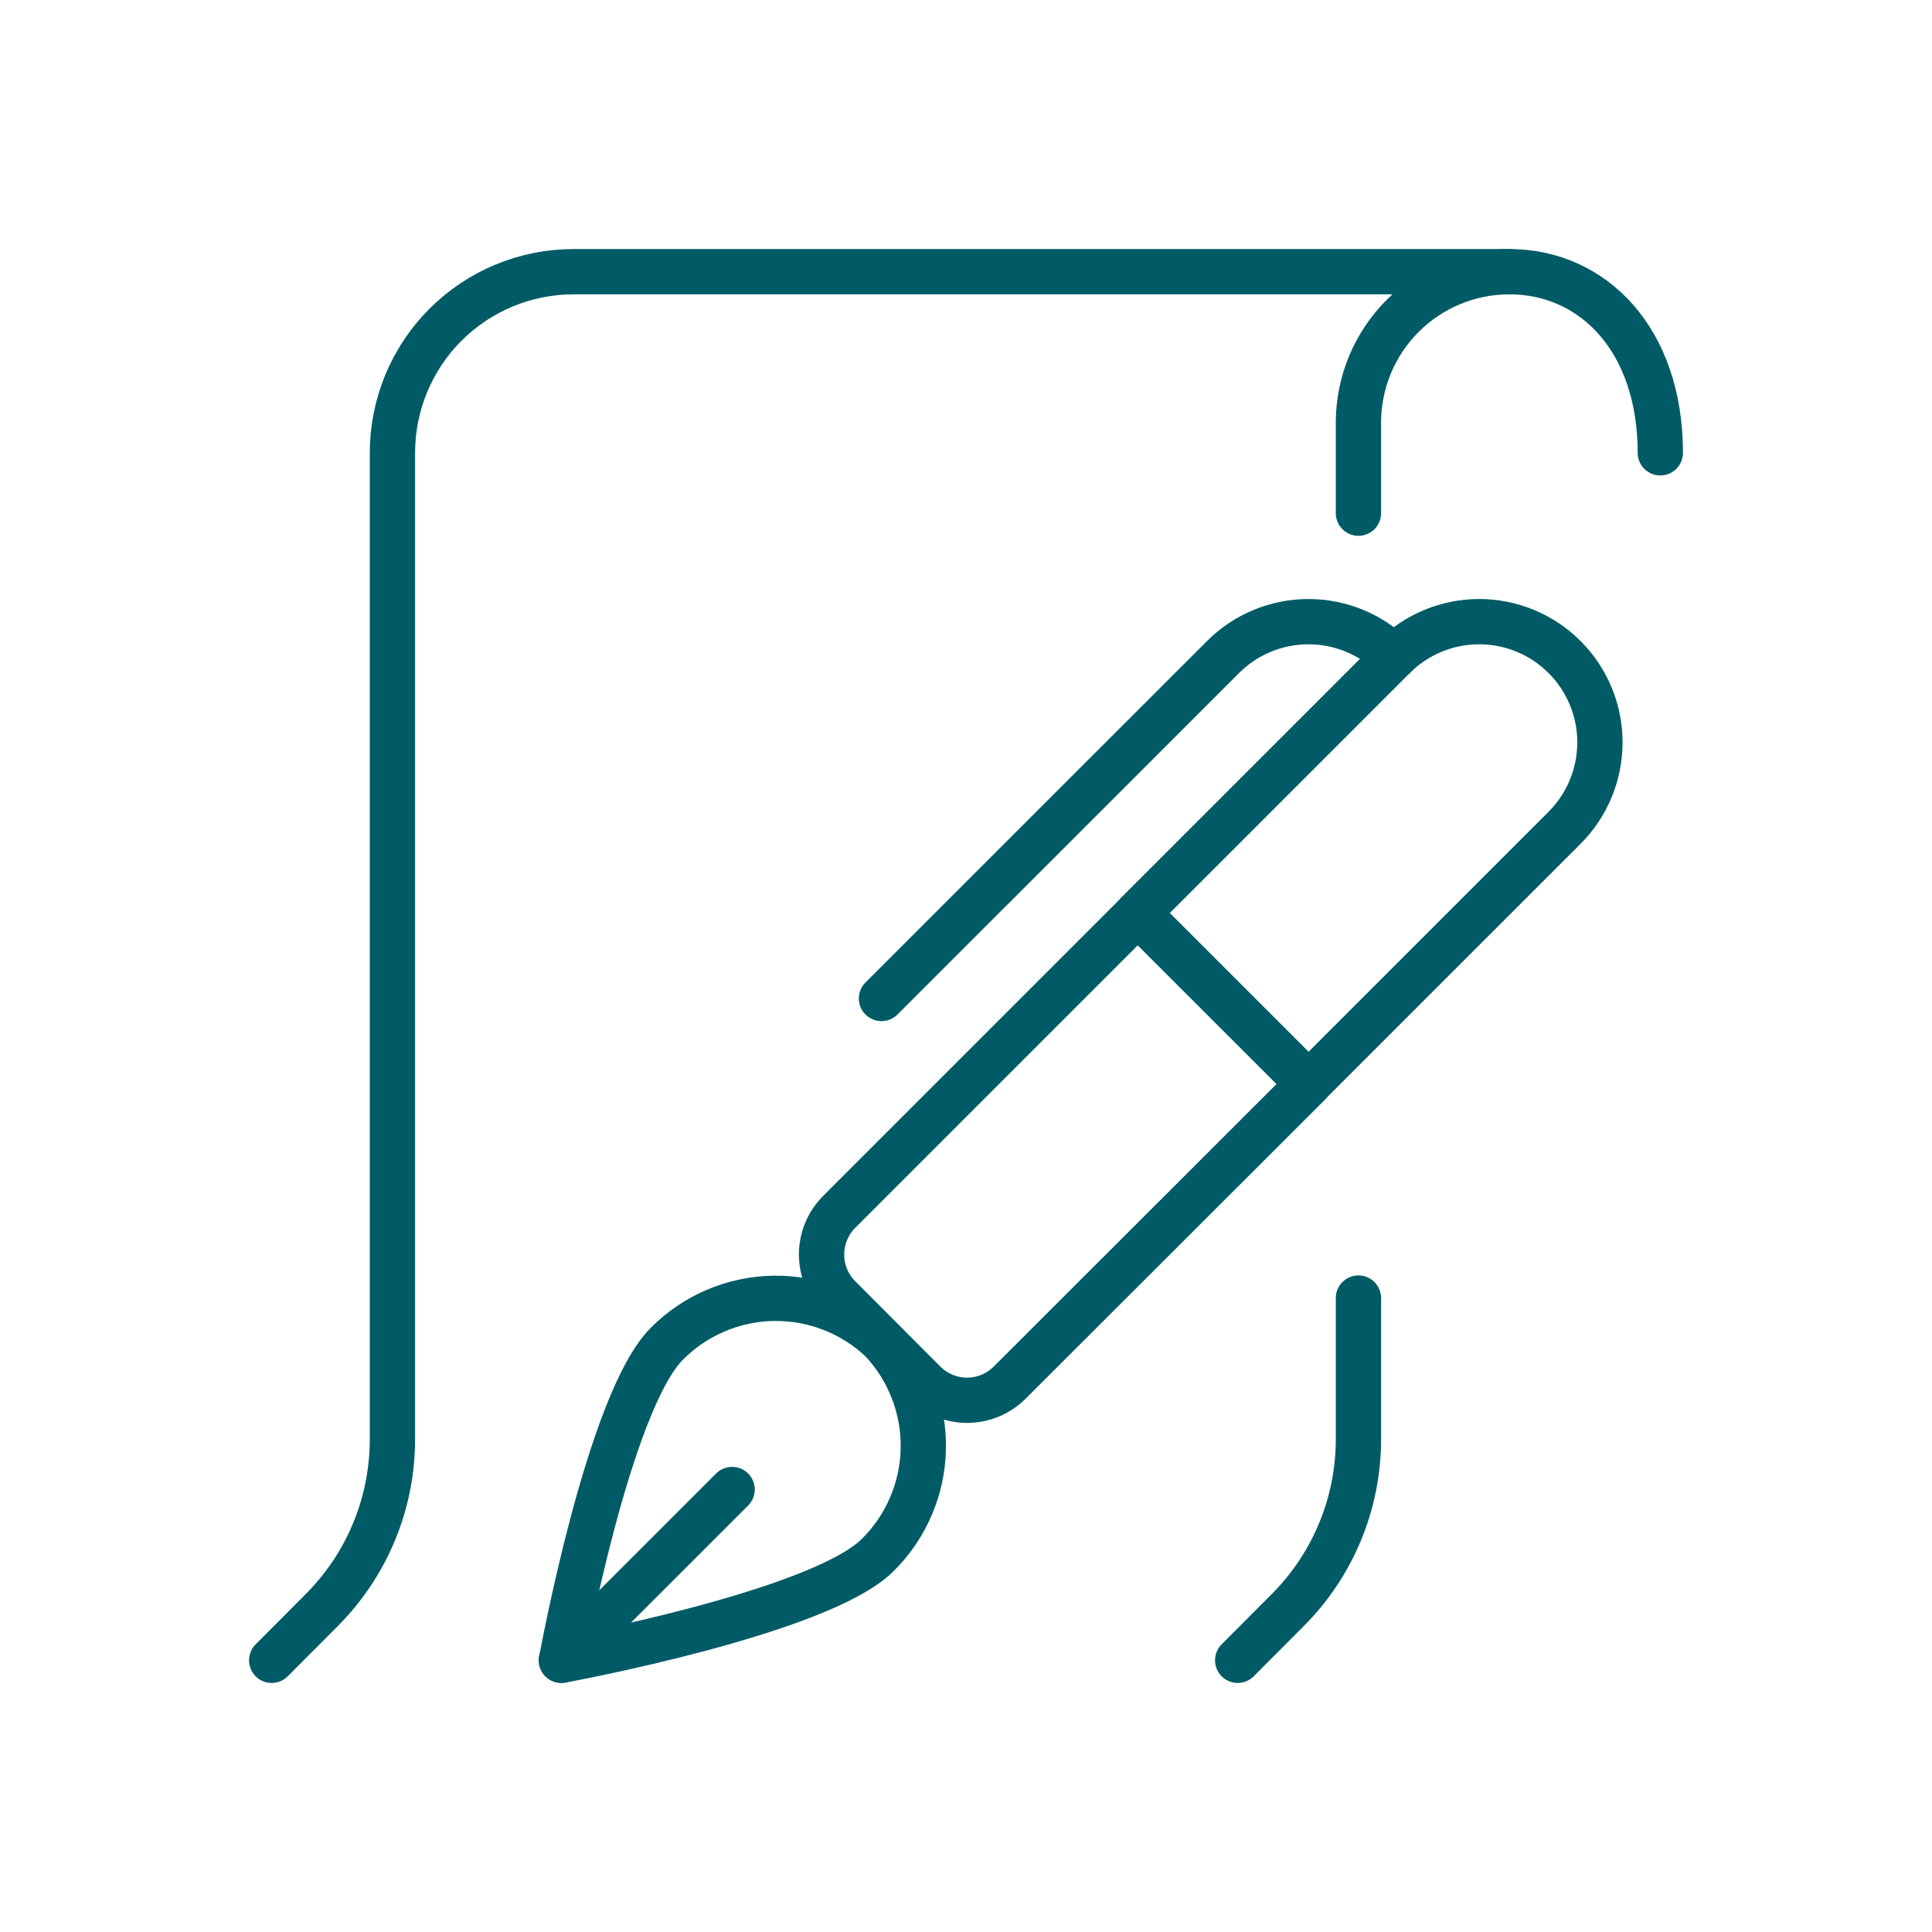
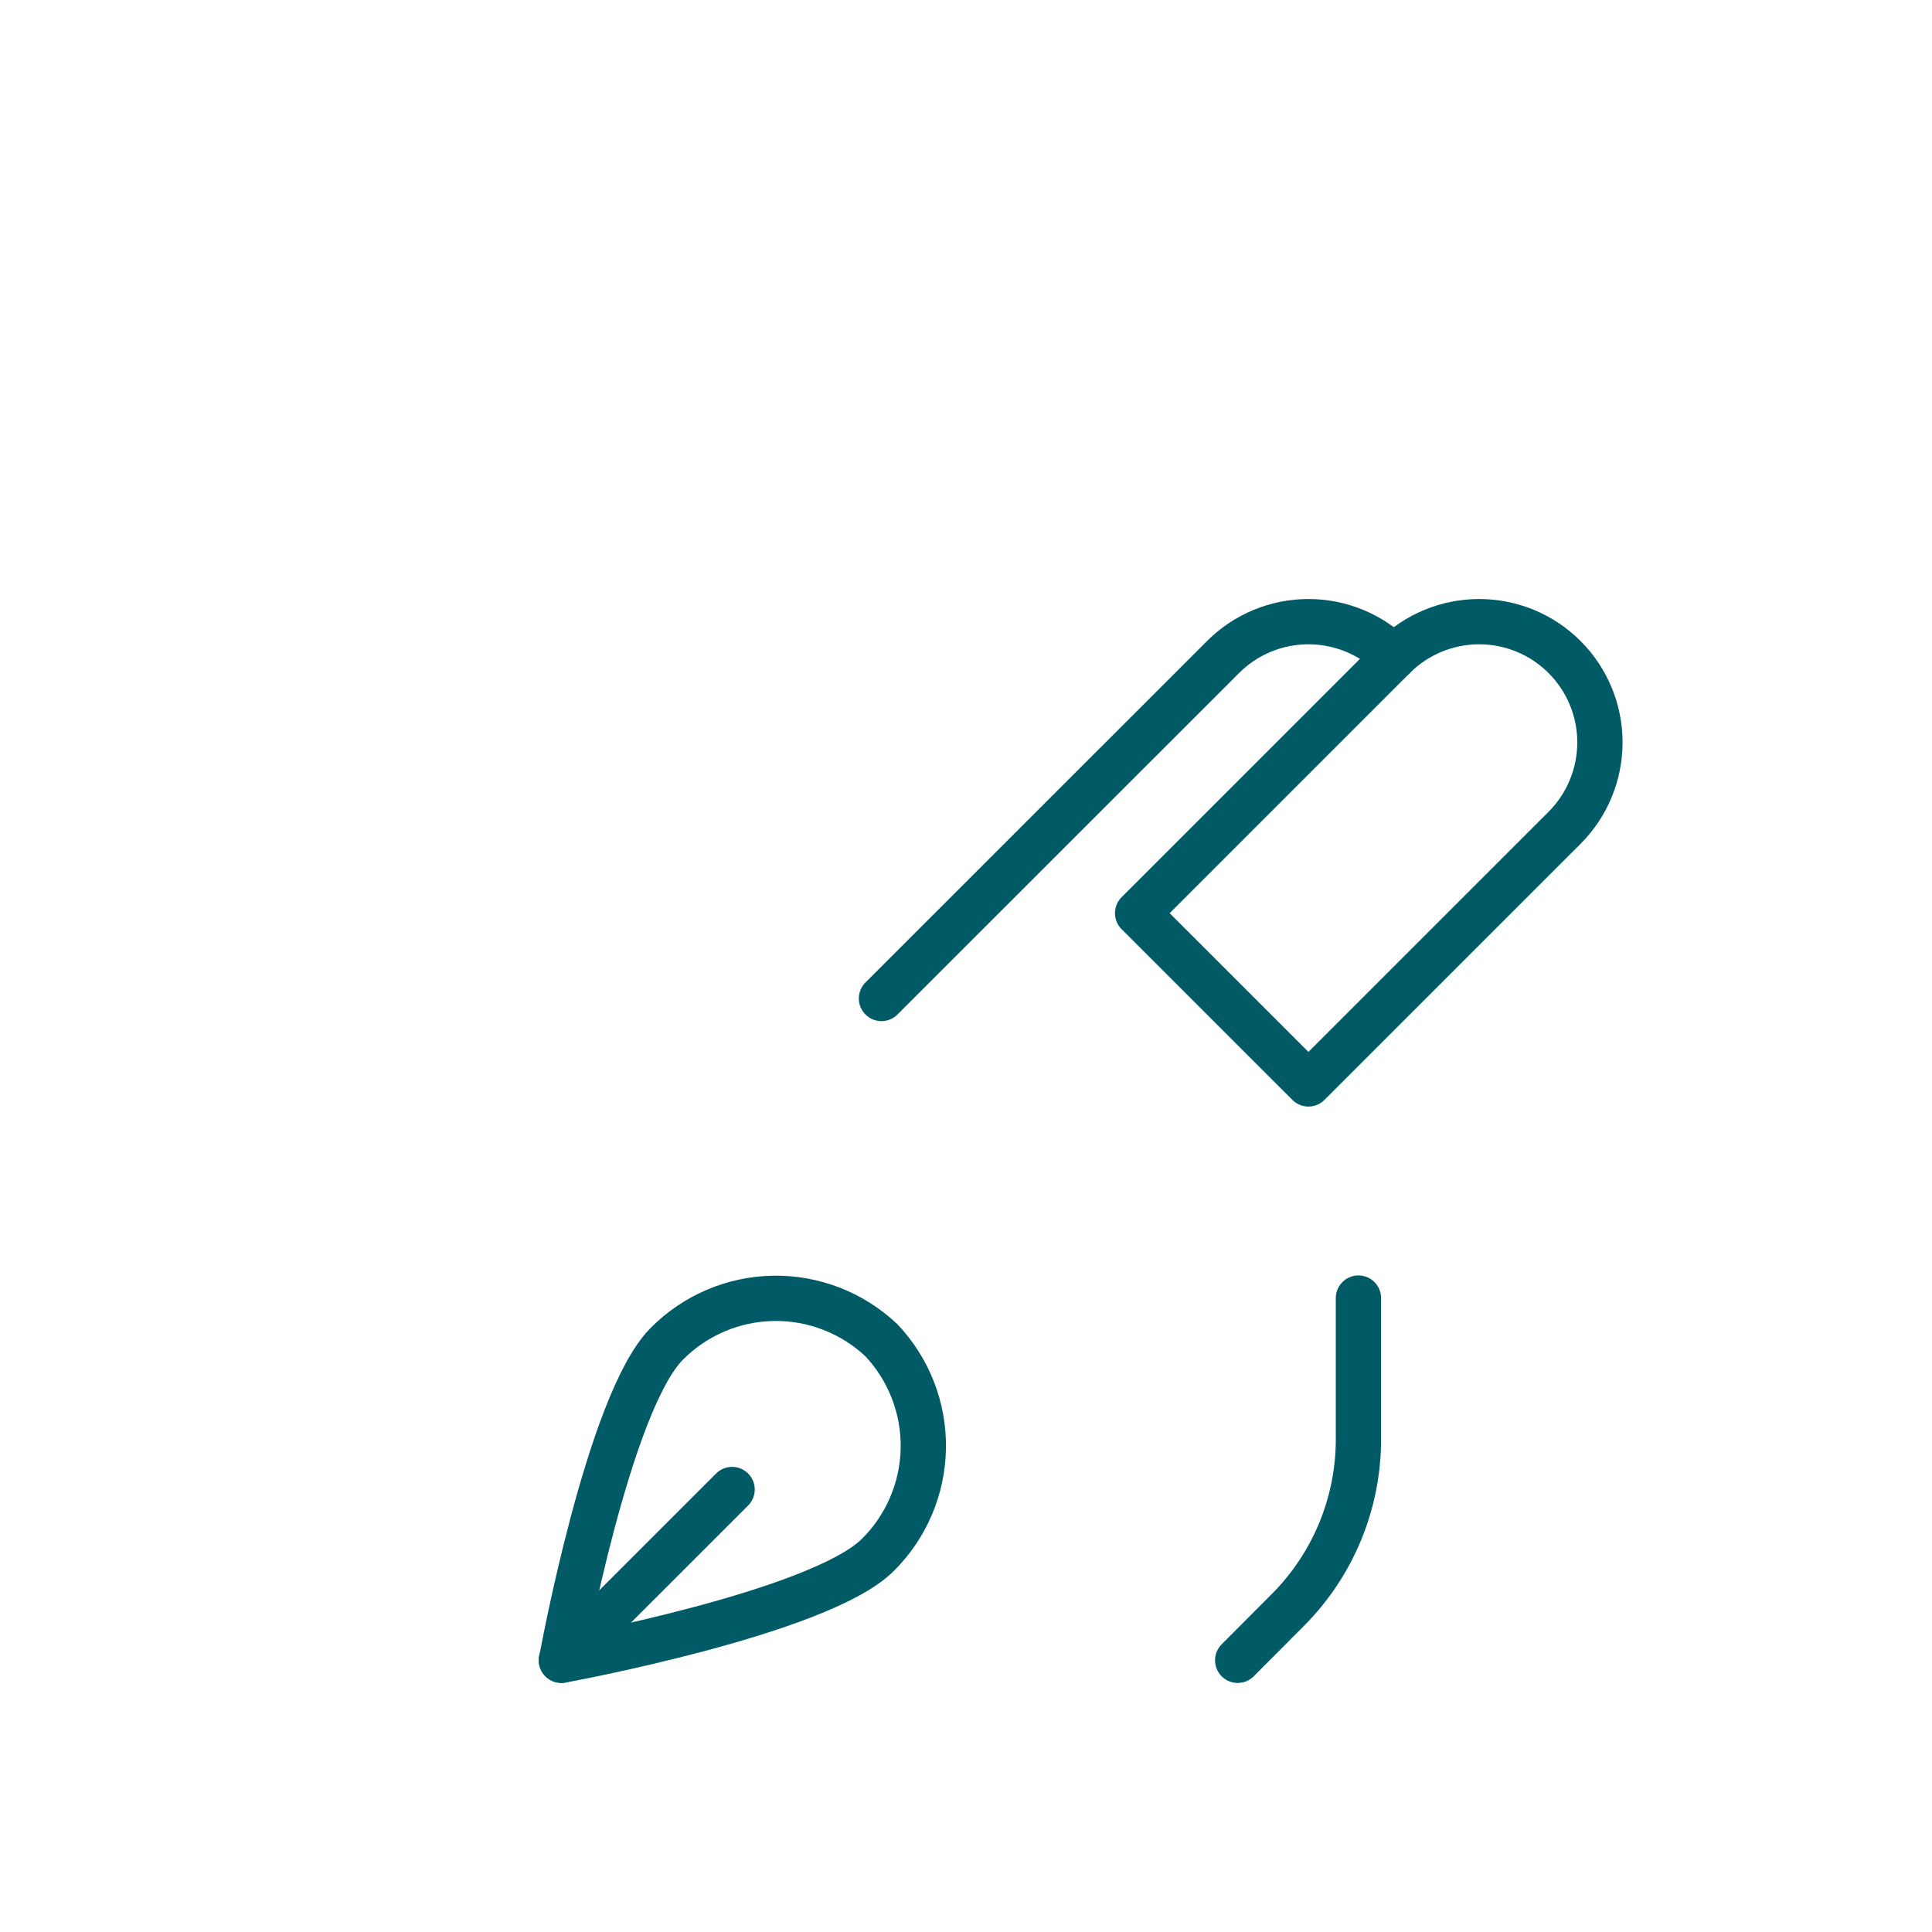
<svg xmlns="http://www.w3.org/2000/svg" width="64" height="64" viewBox="0 0 64 64" fill="none">
  <g clip-path="url(#clip0_474_170)">
-     <path d="M50 9H19C17.409 9 15.883 9.632 14.757 10.757C13.632 11.883 13 13.409 13 15V47.68C13 49.799 12.159 51.832 10.662 53.332L9 55" stroke="#005B66" stroke-width="1.5" stroke-linecap="round" stroke-linejoin="round" />
-     <path d="M45 17V14C45 12.674 45.527 11.402 46.465 10.464C47.402 9.527 48.674 9 50 9C52.76 9 55 11.238 55 15" stroke="#005B66" stroke-width="1.5" stroke-linecap="round" stroke-linejoin="round" />
    <path d="M45 43V47.68C45 49.799 44.159 51.832 42.662 53.332L41 55" stroke="#005B66" stroke-width="1.5" stroke-linecap="round" stroke-linejoin="round" />
    <path d="M22.09 44.514C23.025 43.571 24.293 43.031 25.621 43.009C26.95 42.988 28.234 43.487 29.2 44.4C30.111 45.367 30.609 46.651 30.586 47.98C30.563 49.308 30.022 50.575 29.078 51.51C27.152 53.434 18.6 55 18.6 55C18.6 55 20.16 46.444 22.09 44.514Z" stroke="#005B66" stroke-width="1.5" stroke-linecap="round" stroke-linejoin="round" />
    <path d="M24.252 49.342L18.594 54.998" stroke="#005B66" stroke-width="1.5" stroke-linecap="round" stroke-linejoin="round" />
-     <path d="M33.448 45.8C33.073 46.175 32.565 46.386 32.034 46.386C31.504 46.386 30.995 46.175 30.62 45.8L27.8 42.972C27.425 42.597 27.215 42.088 27.215 41.558C27.215 41.028 27.425 40.519 27.8 40.144L37.694 30.25L43.352 35.906L33.448 45.8Z" stroke="#005B66" stroke-width="1.5" stroke-linecap="round" stroke-linejoin="round" />
    <path d="M46.172 21.764C45.422 21.014 44.405 20.593 43.344 20.593C42.283 20.593 41.266 21.014 40.516 21.764L29.2 33.076" stroke="#005B66" stroke-width="1.5" stroke-linecap="round" stroke-linejoin="round" />
    <path d="M46.172 21.764C46.922 21.014 47.939 20.593 49 20.593C50.061 20.593 51.078 21.015 51.828 21.765C52.579 22.515 53 23.533 53 24.594C52.999 25.654 52.578 26.672 51.828 27.422L43.343 35.906L37.685 30.25L46.172 21.764Z" stroke="#005B66" stroke-width="1.5" stroke-linecap="round" stroke-linejoin="round" />
  </g>
  <defs>
    <clipPath id="clip0_474_170">
      <rect width="48" height="48" fill="white" transform="translate(8 8)" />
    </clipPath>
  </defs>
</svg>